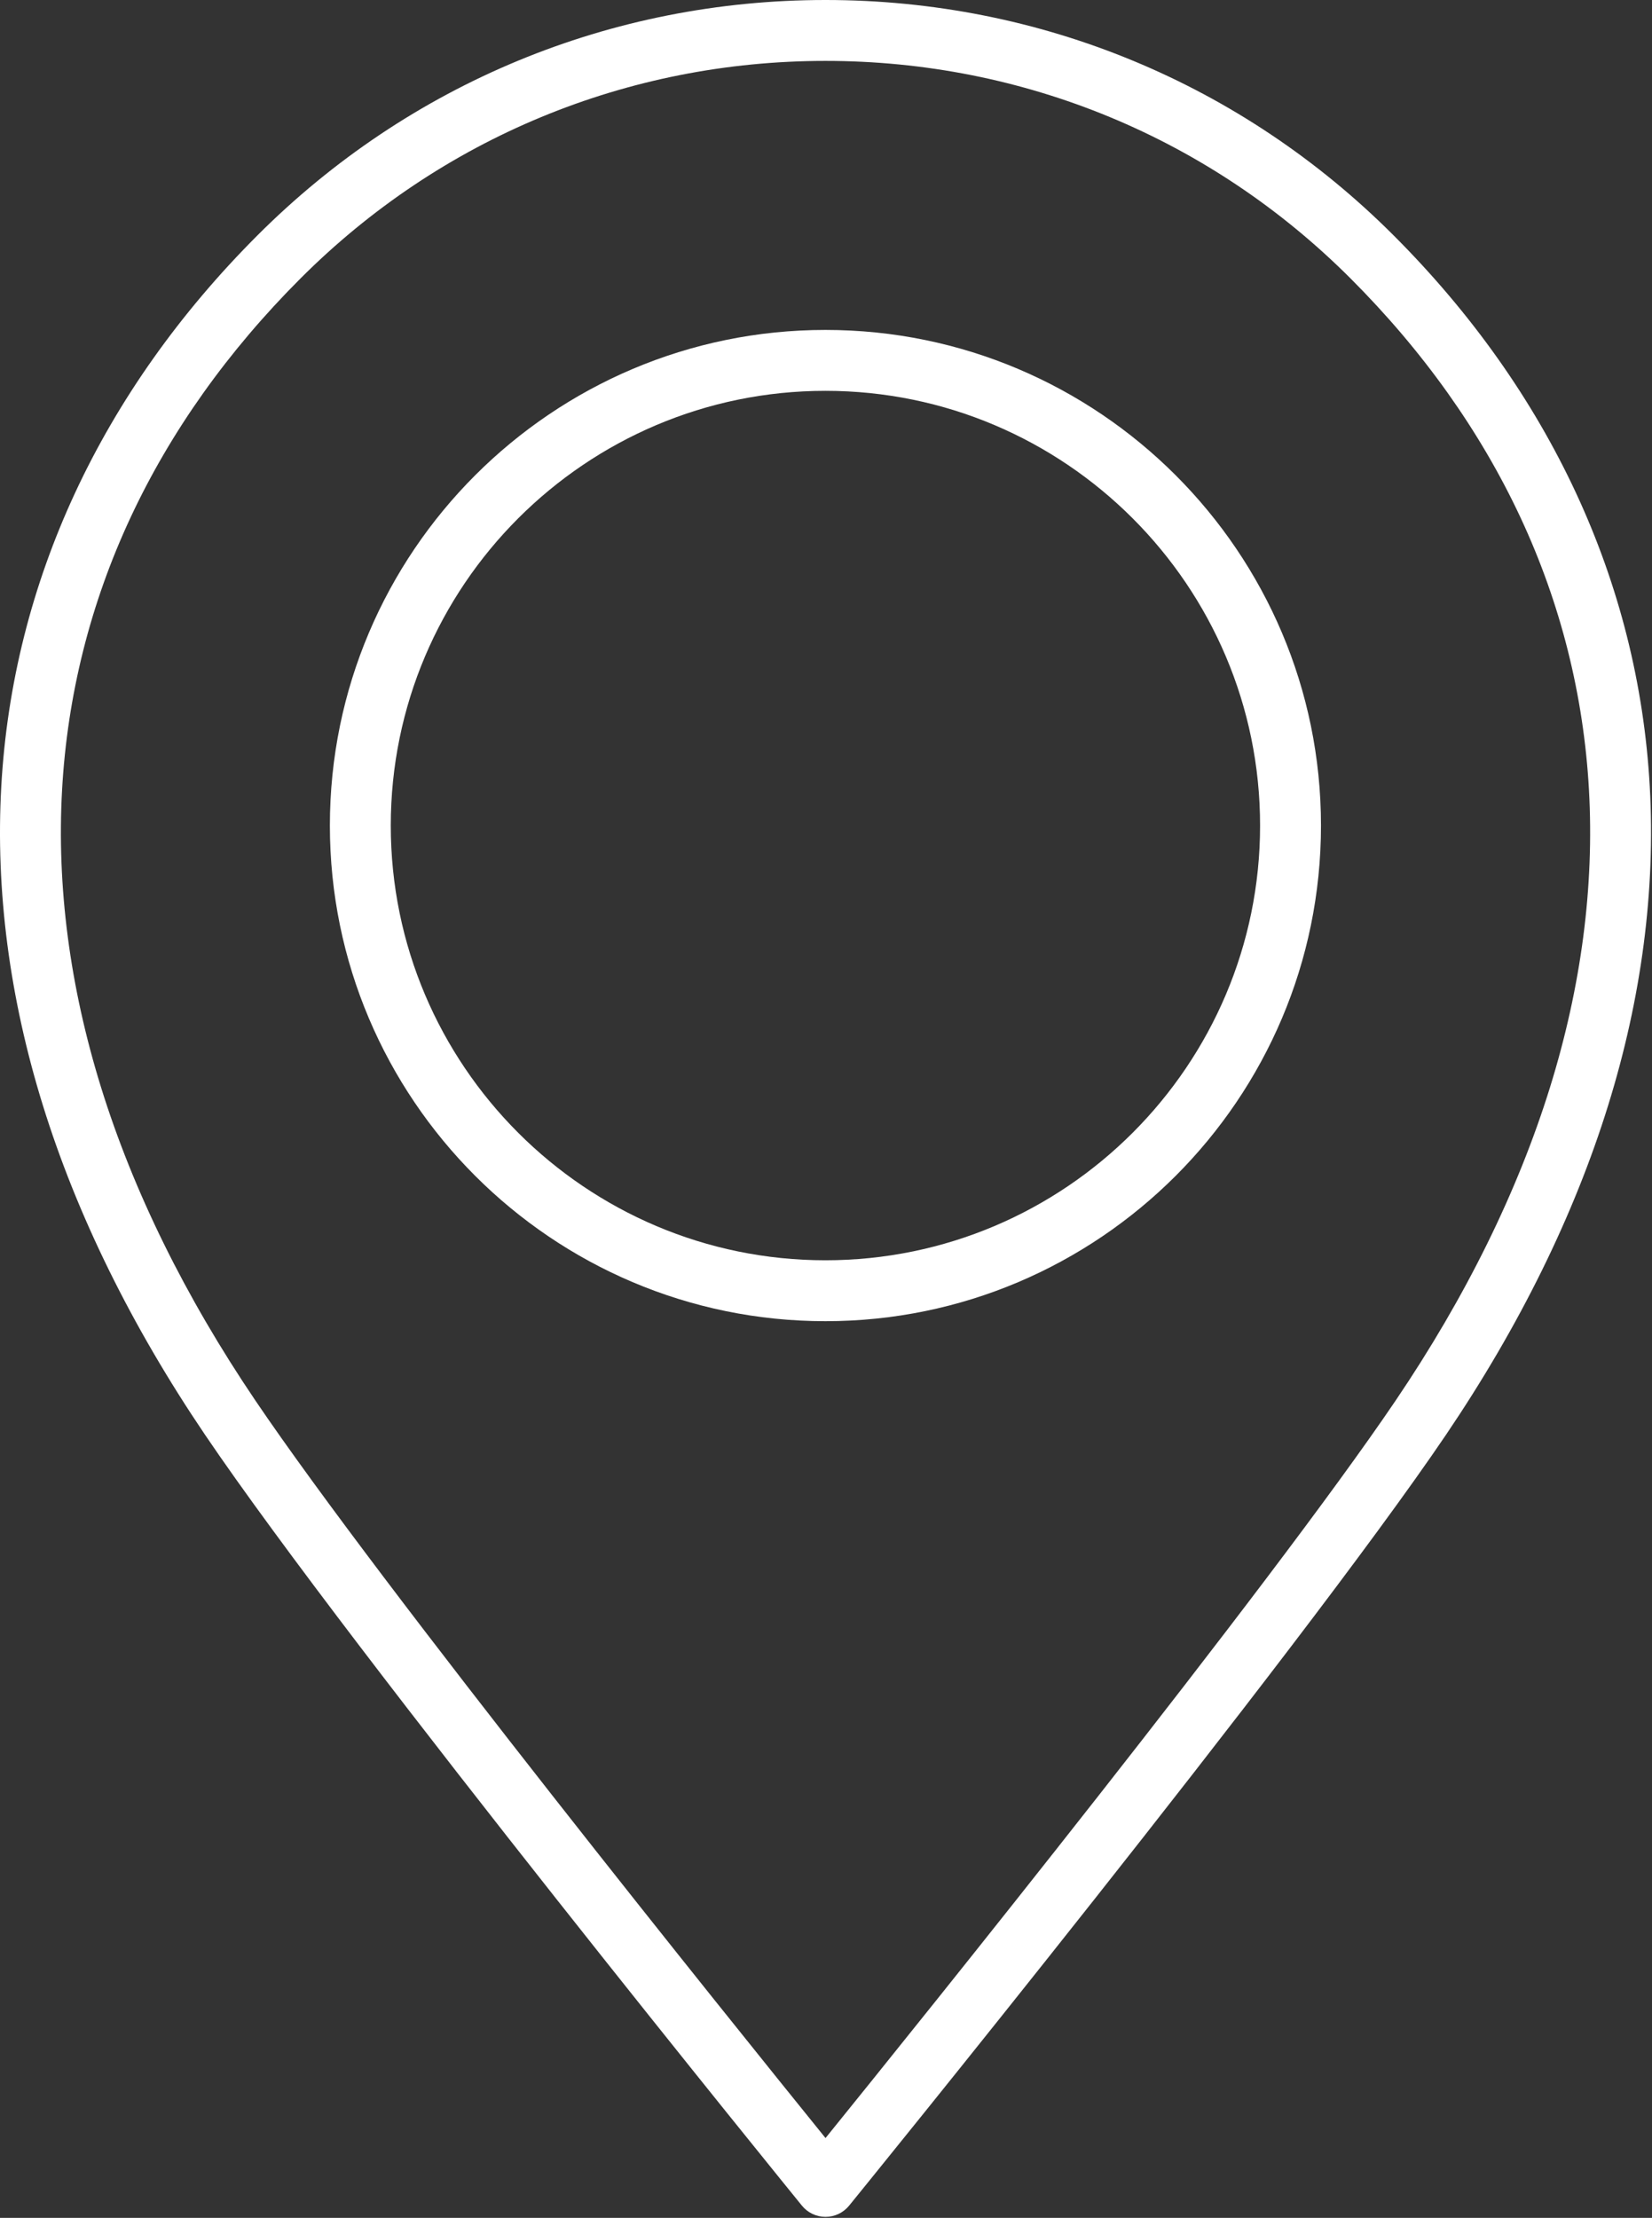
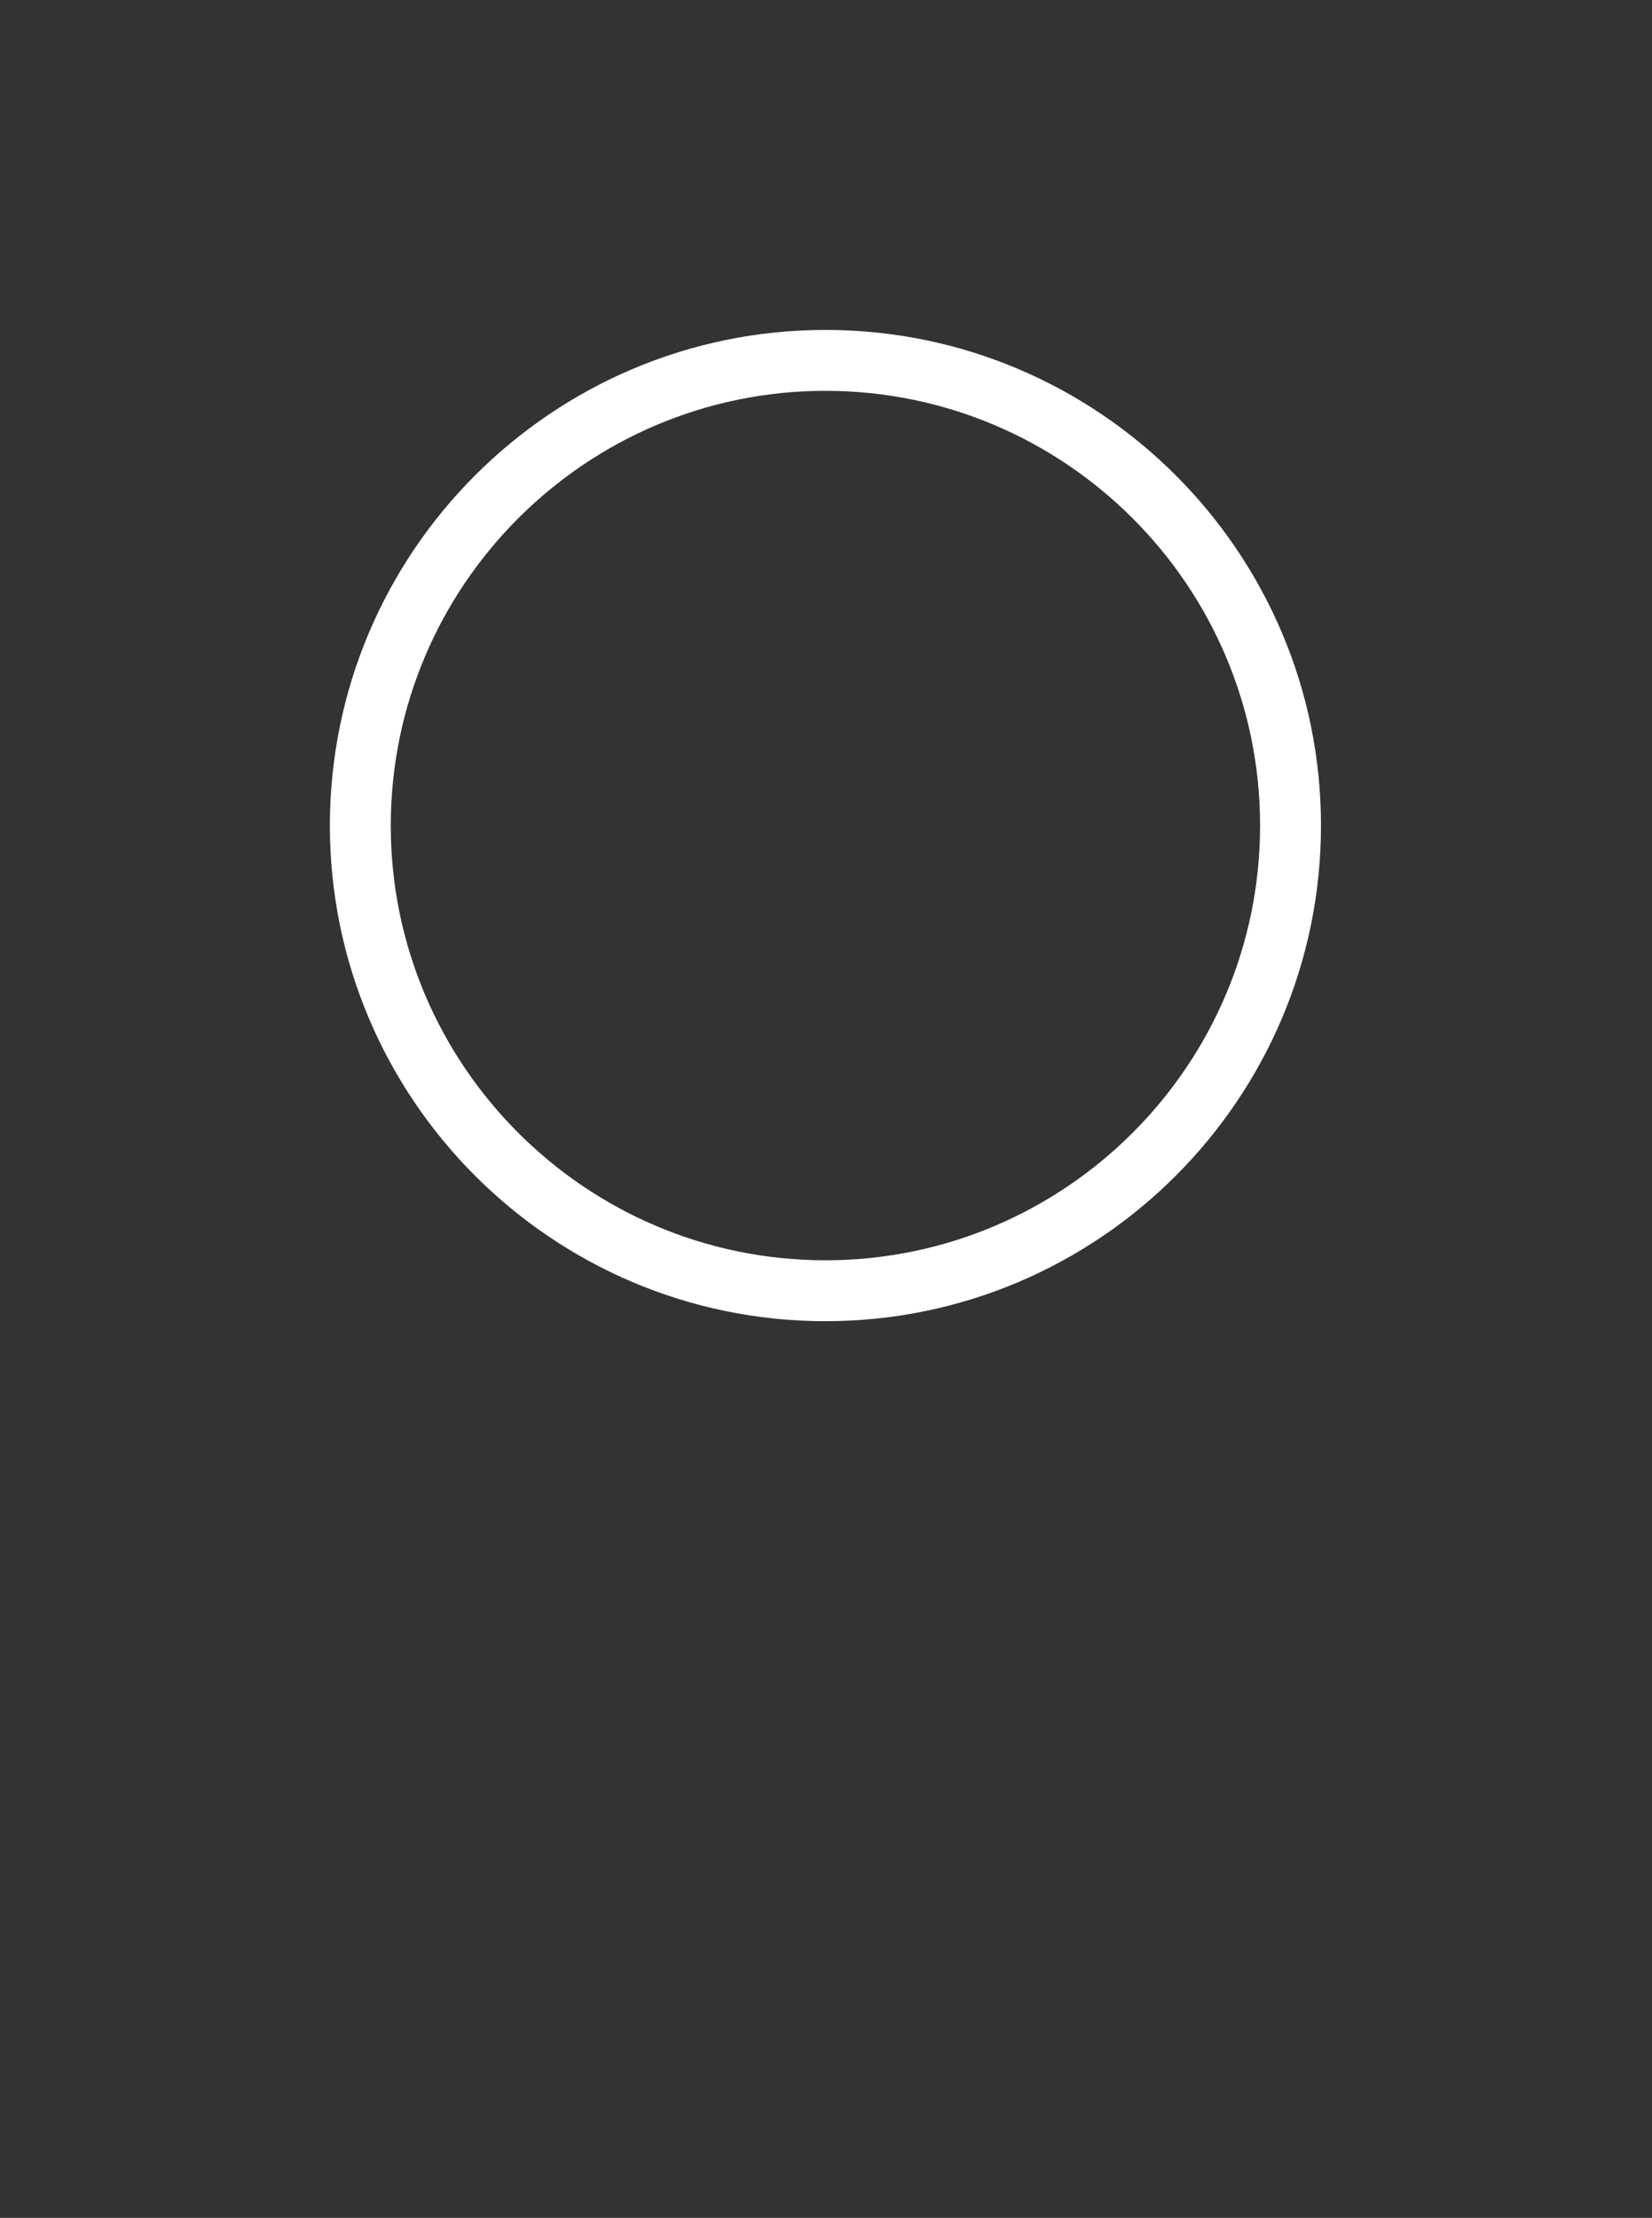
<svg xmlns="http://www.w3.org/2000/svg" width="631" height="847" viewBox="0 0 631 847" fill="none">
  <rect x="0" y="0" width="631" height="847" fill="#333333" stroke="none" />
  <path d="M315.281 504.562C210.911 504.562 126 419.651 126 315.281C126 210.911 210.911 126 315.281 126C419.651 126 504.562 210.911 504.562 315.281C504.562 419.651 419.651 504.562 315.281 504.562ZM315.281 149.259C223.736 149.259 149.26 223.736 149.26 315.28C149.26 406.824 223.737 481.301 315.281 481.301C406.825 481.301 481.302 406.824 481.302 315.28C481.302 223.736 406.826 149.259 315.281 149.259Z" fill="white" />
-   <path d="M315.317 846.621C311.818 846.621 308.504 845.046 306.296 842.331C304.586 840.229 134.665 631.232 78.281 547.893C50.22 506.416 29.385 464.085 16.358 422.078C3.614 380.988 -1.726 340.041 0.486 300.373C4.838 222.335 38.678 149.545 98.349 89.873C156.306 31.918 233.36 0 315.316 0C397.272 0 474.326 31.918 532.283 89.873C591.954 149.545 625.795 222.335 630.146 300.373C632.358 340.041 627.018 380.988 614.274 422.078C601.247 464.086 580.412 506.417 552.351 547.893C495.967 631.233 326.046 840.23 324.336 842.331C322.13 845.045 318.816 846.621 315.317 846.621ZM315.317 23.258C239.573 23.258 168.361 52.756 114.797 106.319C87.016 134.1 65.162 164.839 49.843 197.681C34.518 230.535 25.726 265.521 23.71 301.666C21.652 338.558 26.653 376.752 38.574 415.187C50.925 455.011 70.765 495.275 97.547 534.859C145.887 606.311 279.337 772.055 315.317 816.523C351.297 772.054 484.75 606.306 533.087 534.859C559.868 495.275 579.709 455.011 592.06 415.187C603.981 376.752 608.982 338.558 606.924 301.666C604.908 265.52 596.116 230.535 580.791 197.681C565.472 164.838 543.618 134.1 515.837 106.319C462.273 52.756 391.061 23.258 315.317 23.258Z" fill="white" />
</svg>